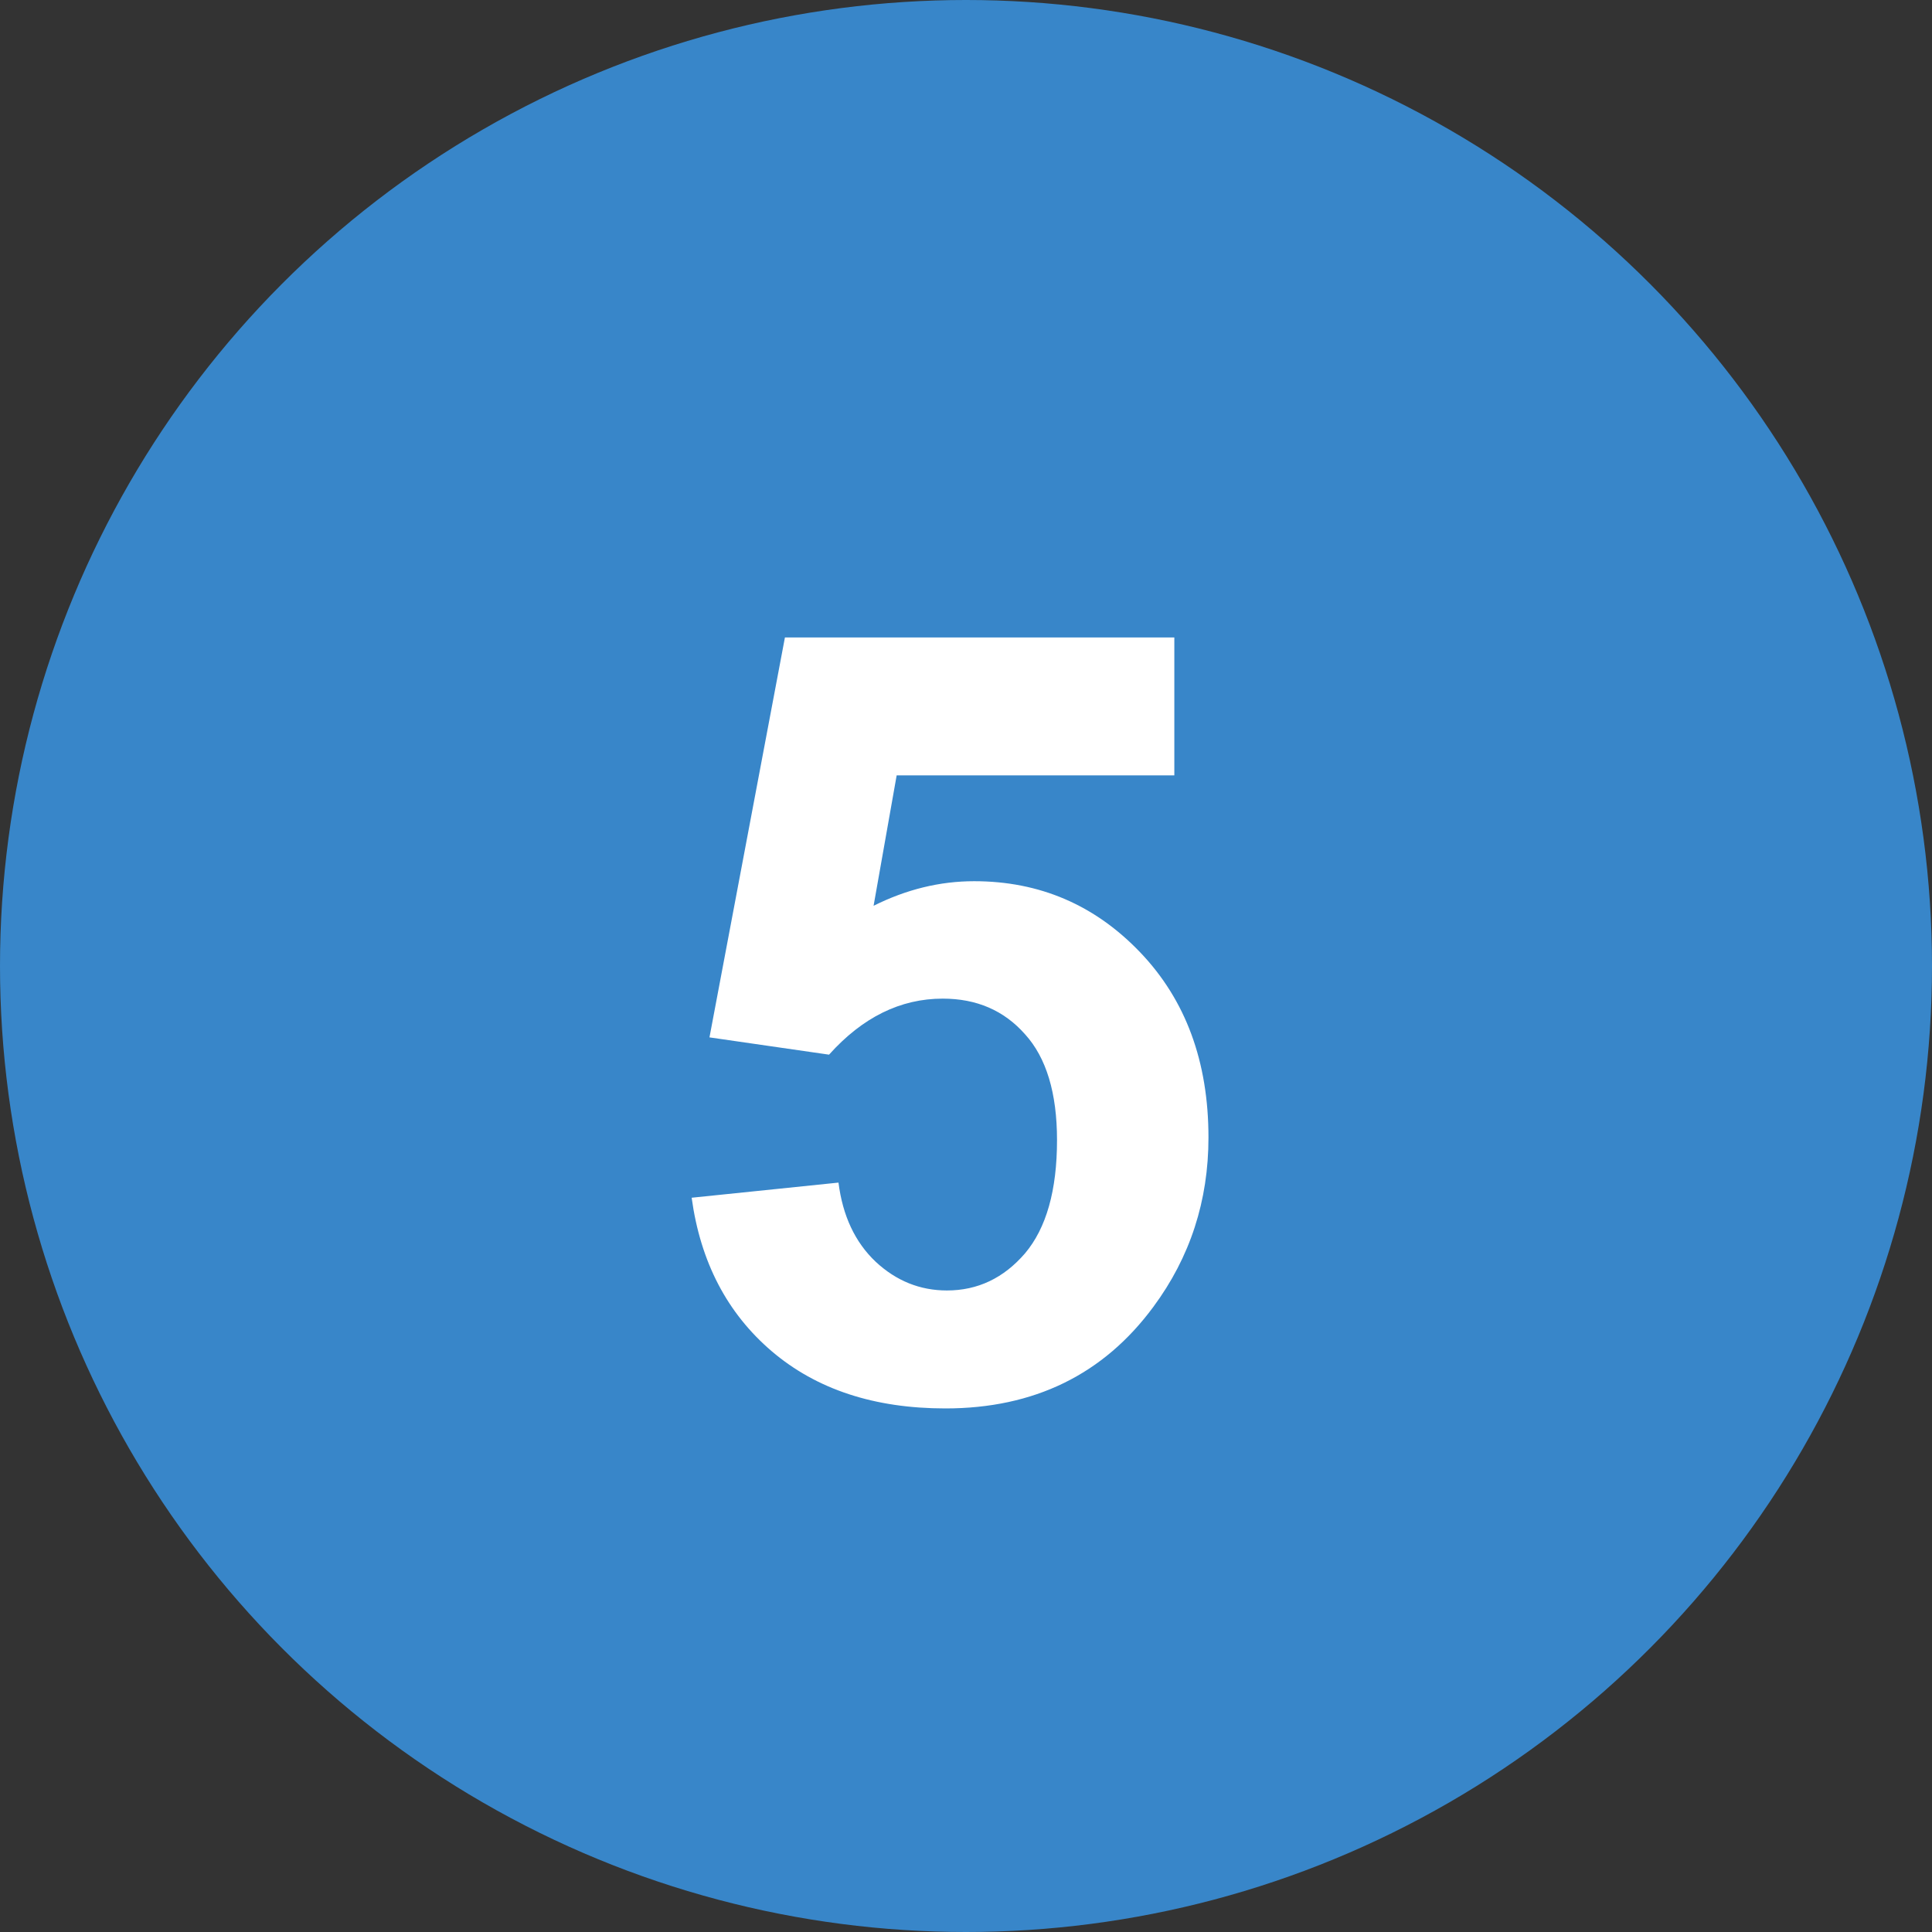
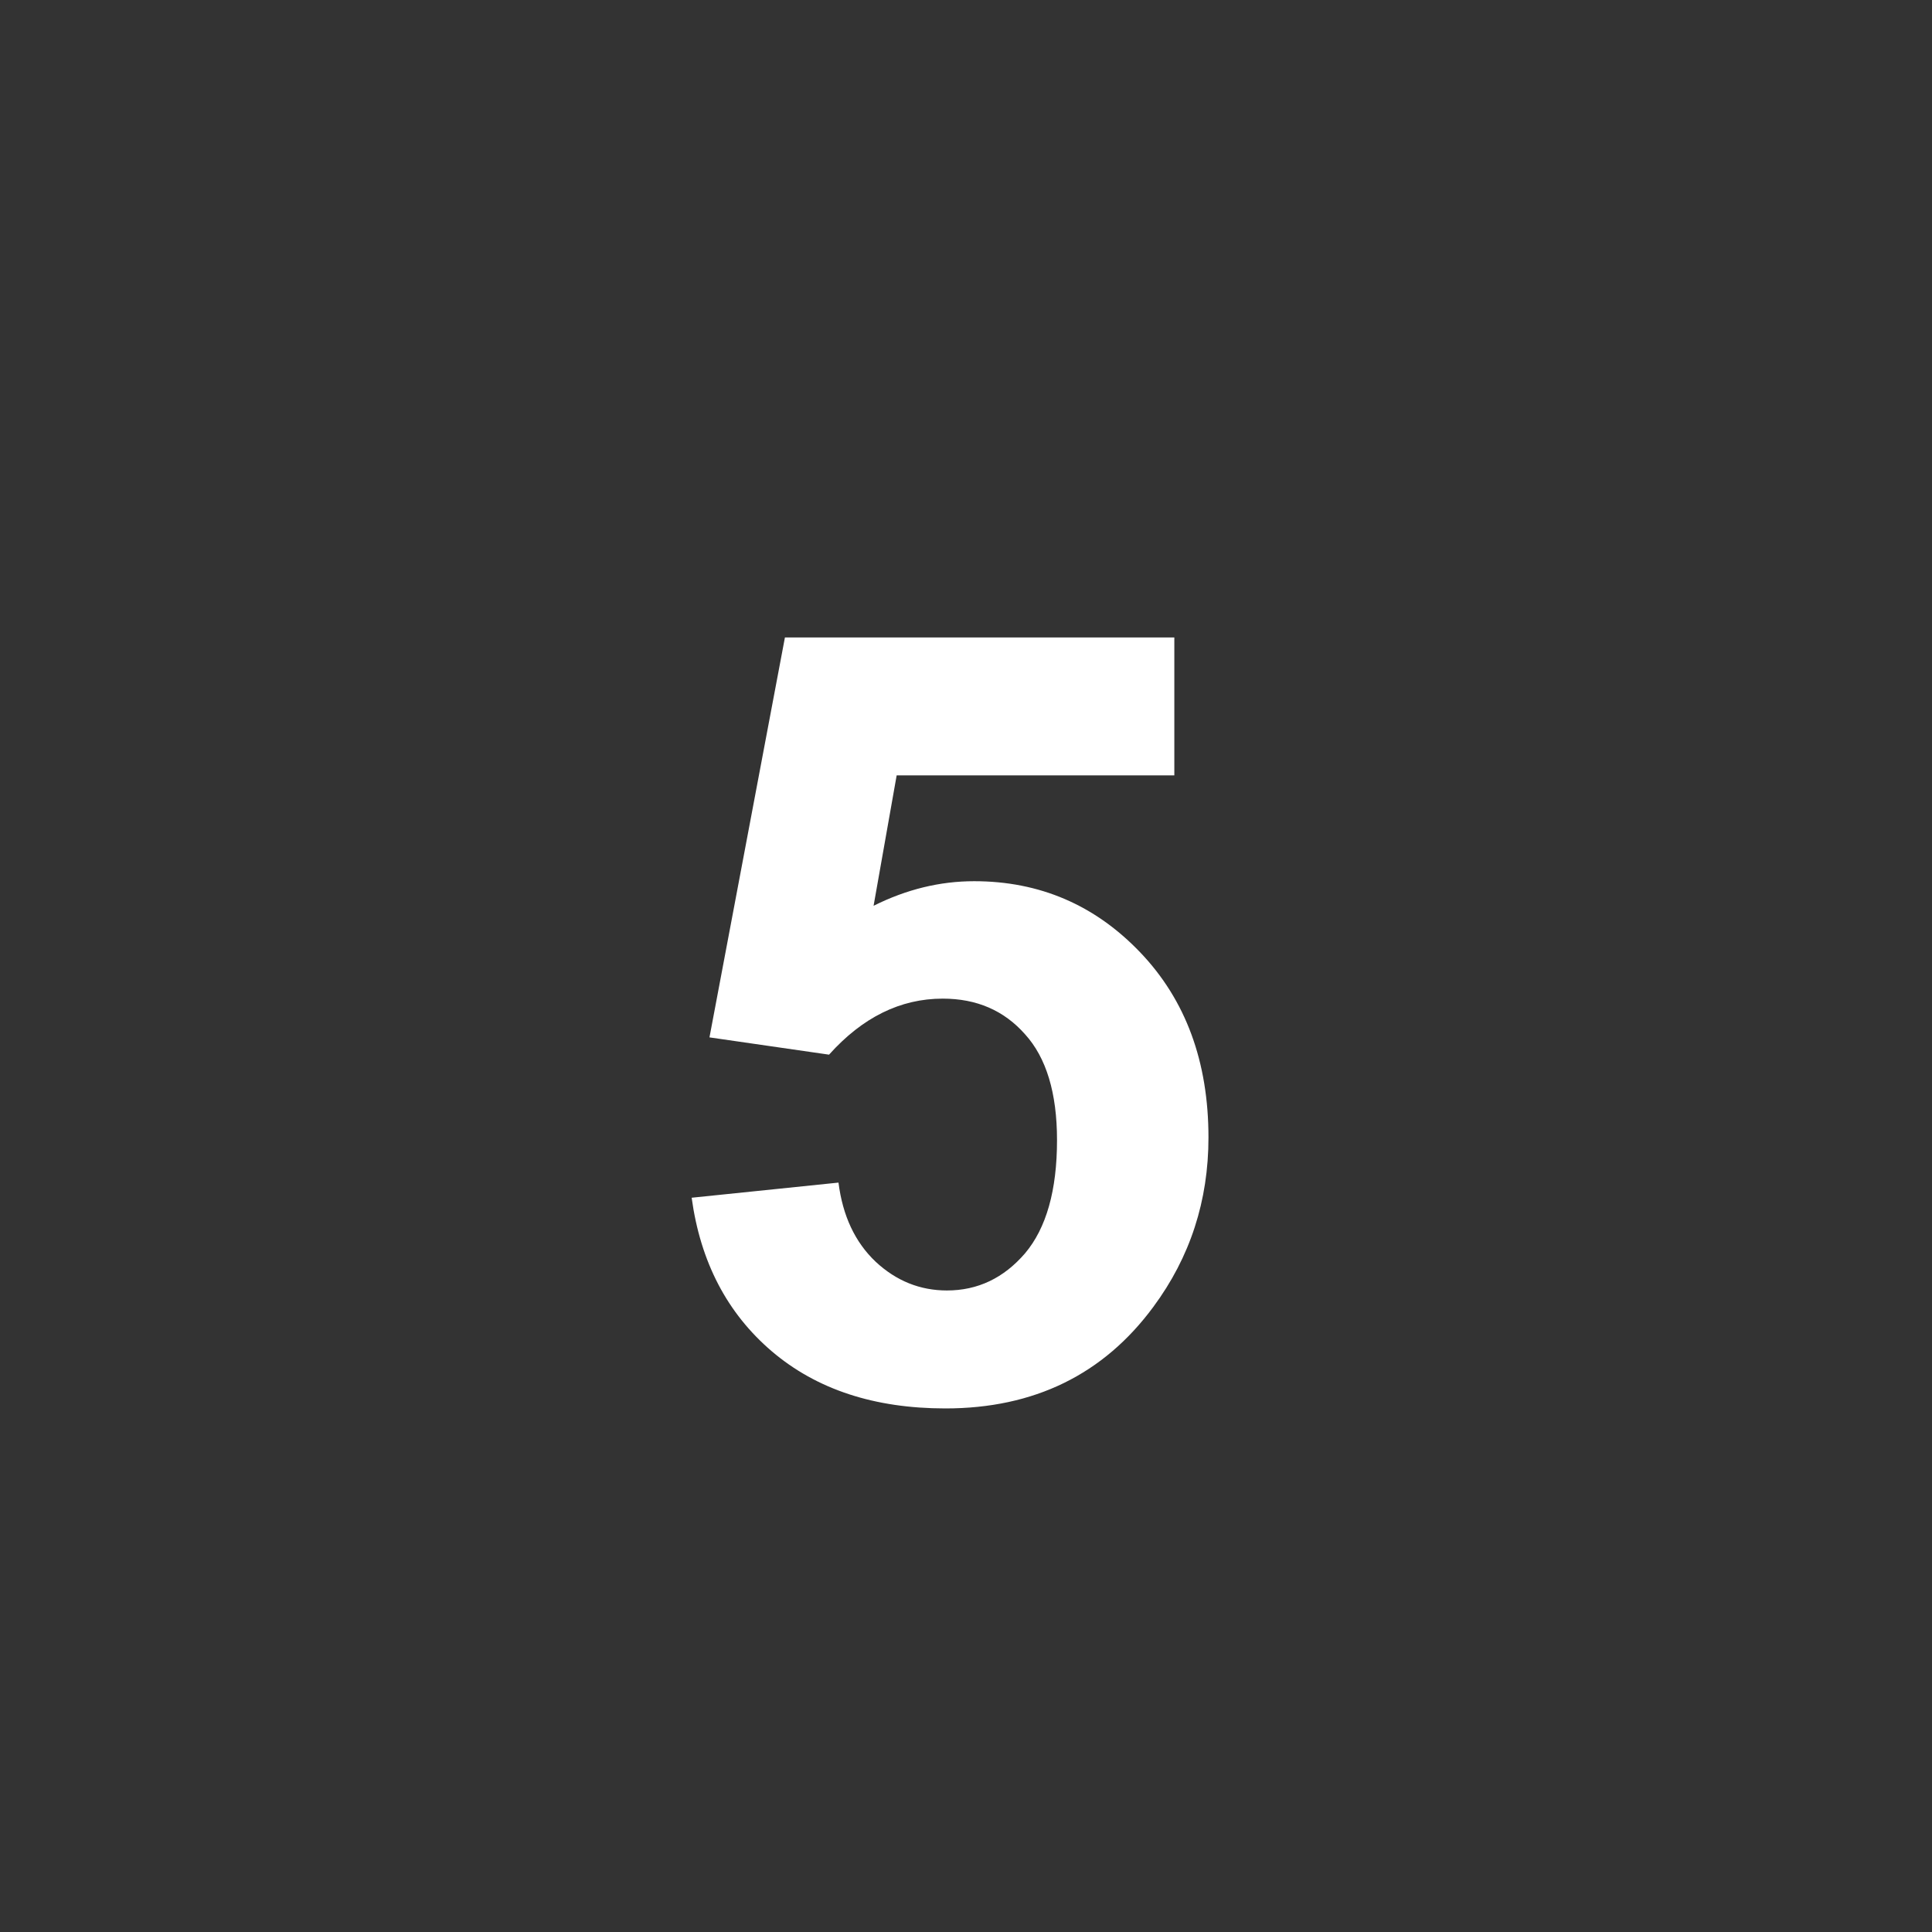
<svg xmlns="http://www.w3.org/2000/svg" width="18" height="18" viewBox="0 0 18 18" fill="none">
  <rect x="0" y="0" width="18" height="18" fill="#333333" stroke="none" />
-   <circle cx="9" cy="9" r="9" fill="#3886C9" />
  <path d="M6.444 11.159L7.812 11.018C7.851 11.327 7.966 11.573 8.158 11.755C8.35 11.934 8.572 12.023 8.822 12.023C9.109 12.023 9.351 11.908 9.55 11.677C9.748 11.442 9.848 11.091 9.848 10.622C9.848 10.183 9.748 9.854 9.55 9.636C9.354 9.414 9.099 9.304 8.783 9.304C8.389 9.304 8.036 9.478 7.724 9.826L6.61 9.665L7.313 5.939H10.941V7.224H8.354L8.139 8.439C8.445 8.286 8.757 8.21 9.076 8.21C9.685 8.21 10.201 8.431 10.624 8.874C11.047 9.317 11.259 9.891 11.259 10.598C11.259 11.187 11.088 11.713 10.746 12.175C10.281 12.806 9.634 13.122 8.808 13.122C8.147 13.122 7.608 12.945 7.191 12.59C6.775 12.235 6.526 11.758 6.444 11.159Z" fill="white" />
</svg>